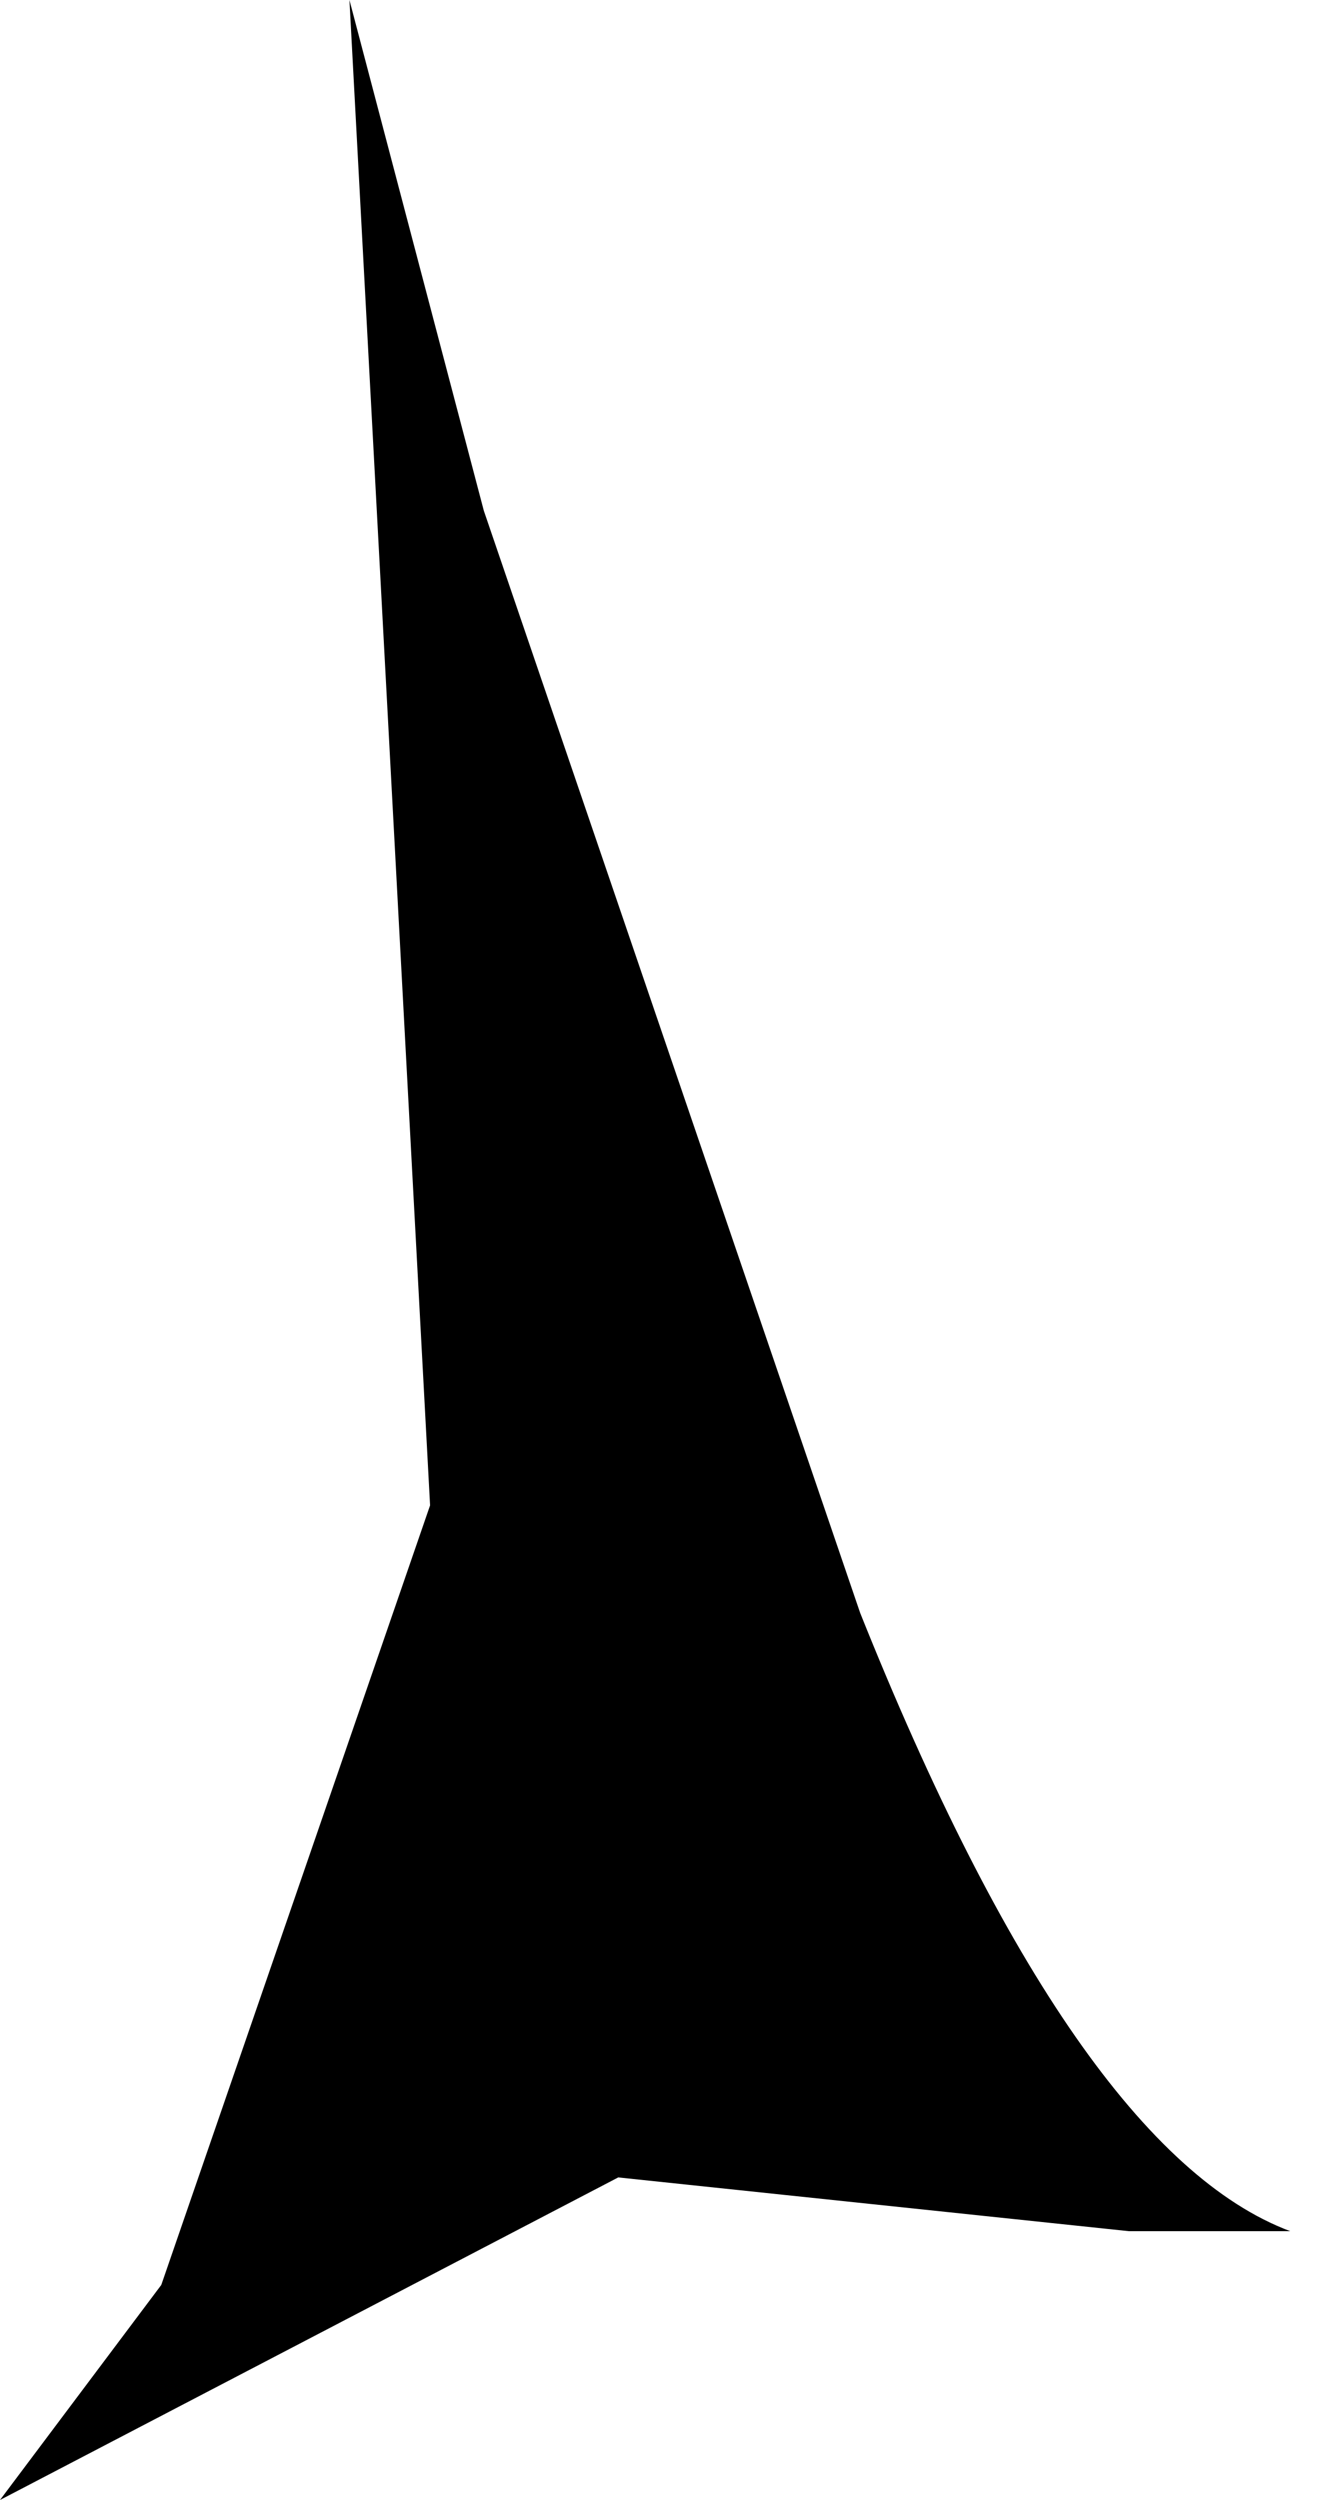
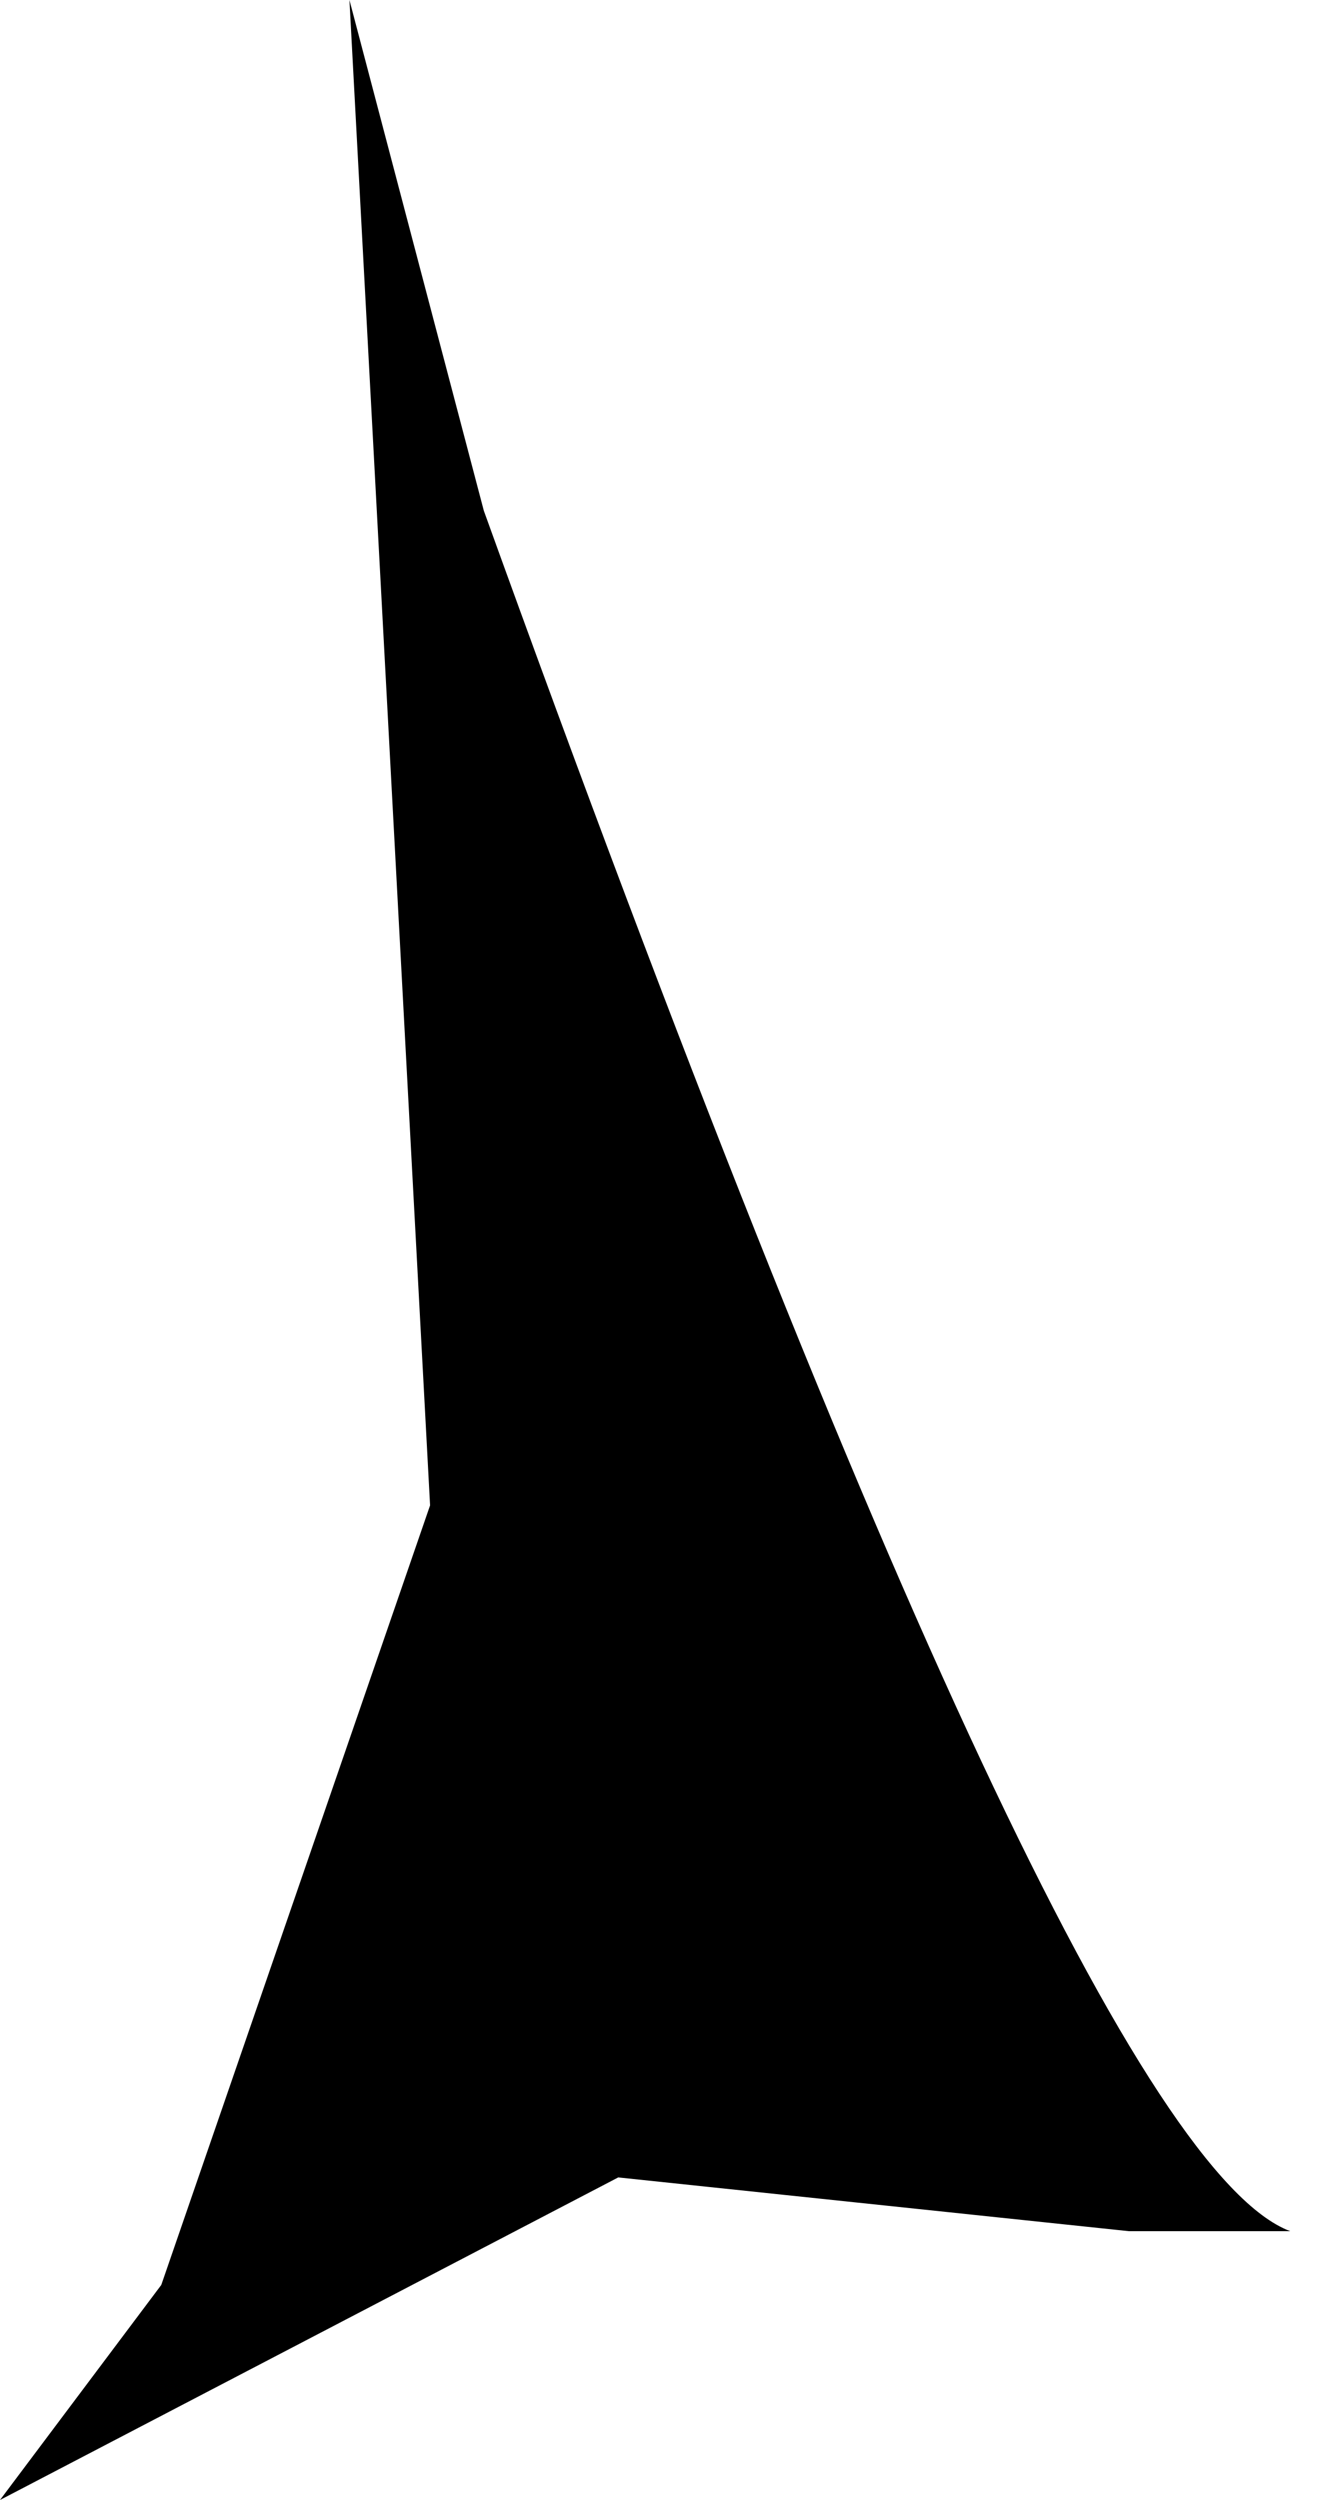
<svg xmlns="http://www.w3.org/2000/svg" height="4.65px" width="2.5px">
  <g transform="matrix(1.0, 0.0, 0.0, 1.0, -0.05, -0.15)">
-     <path d="M0.95 1.1 L1.65 3.15 Q2.05 4.15 2.45 4.3 L2.15 4.3 1.2 4.2 0.05 4.8 0.35 4.4 0.85 2.95 0.7 0.15 0.95 1.1" fill="#000000" fill-rule="evenodd" stroke="none" />
+     <path d="M0.95 1.1 Q2.05 4.15 2.45 4.3 L2.15 4.3 1.2 4.2 0.05 4.8 0.35 4.4 0.85 2.95 0.7 0.15 0.95 1.1" fill="#000000" fill-rule="evenodd" stroke="none" />
  </g>
</svg>